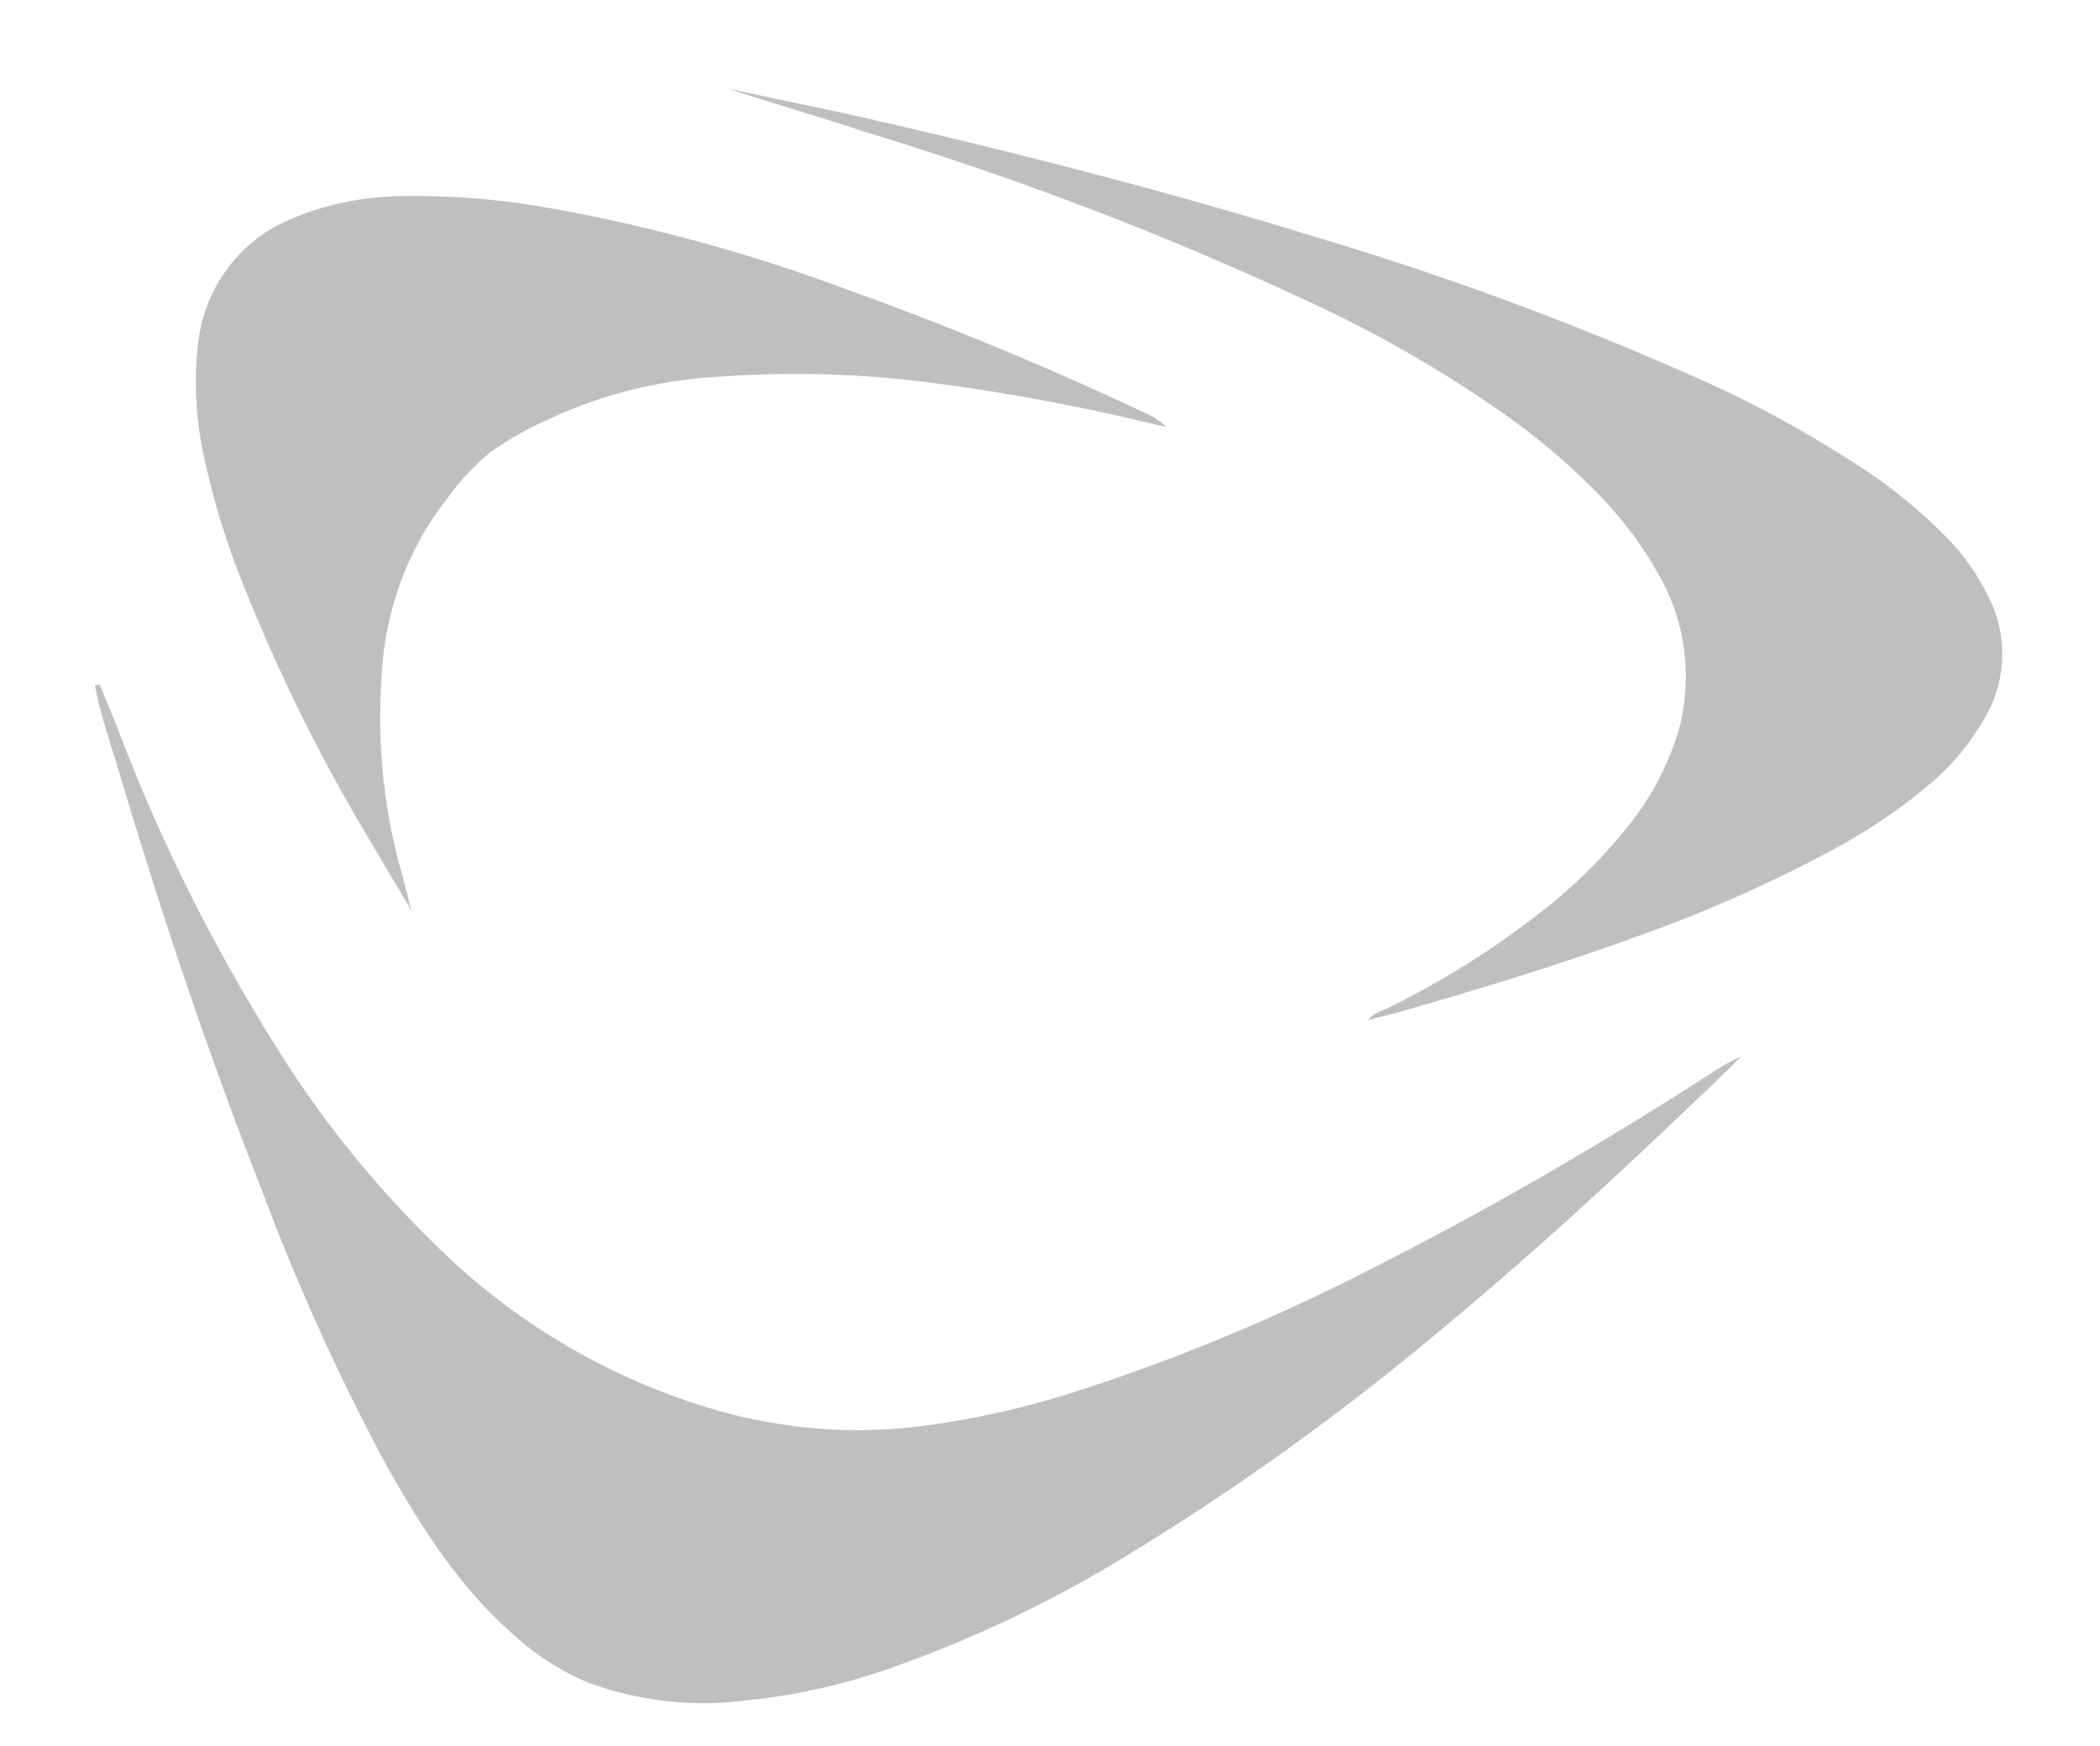
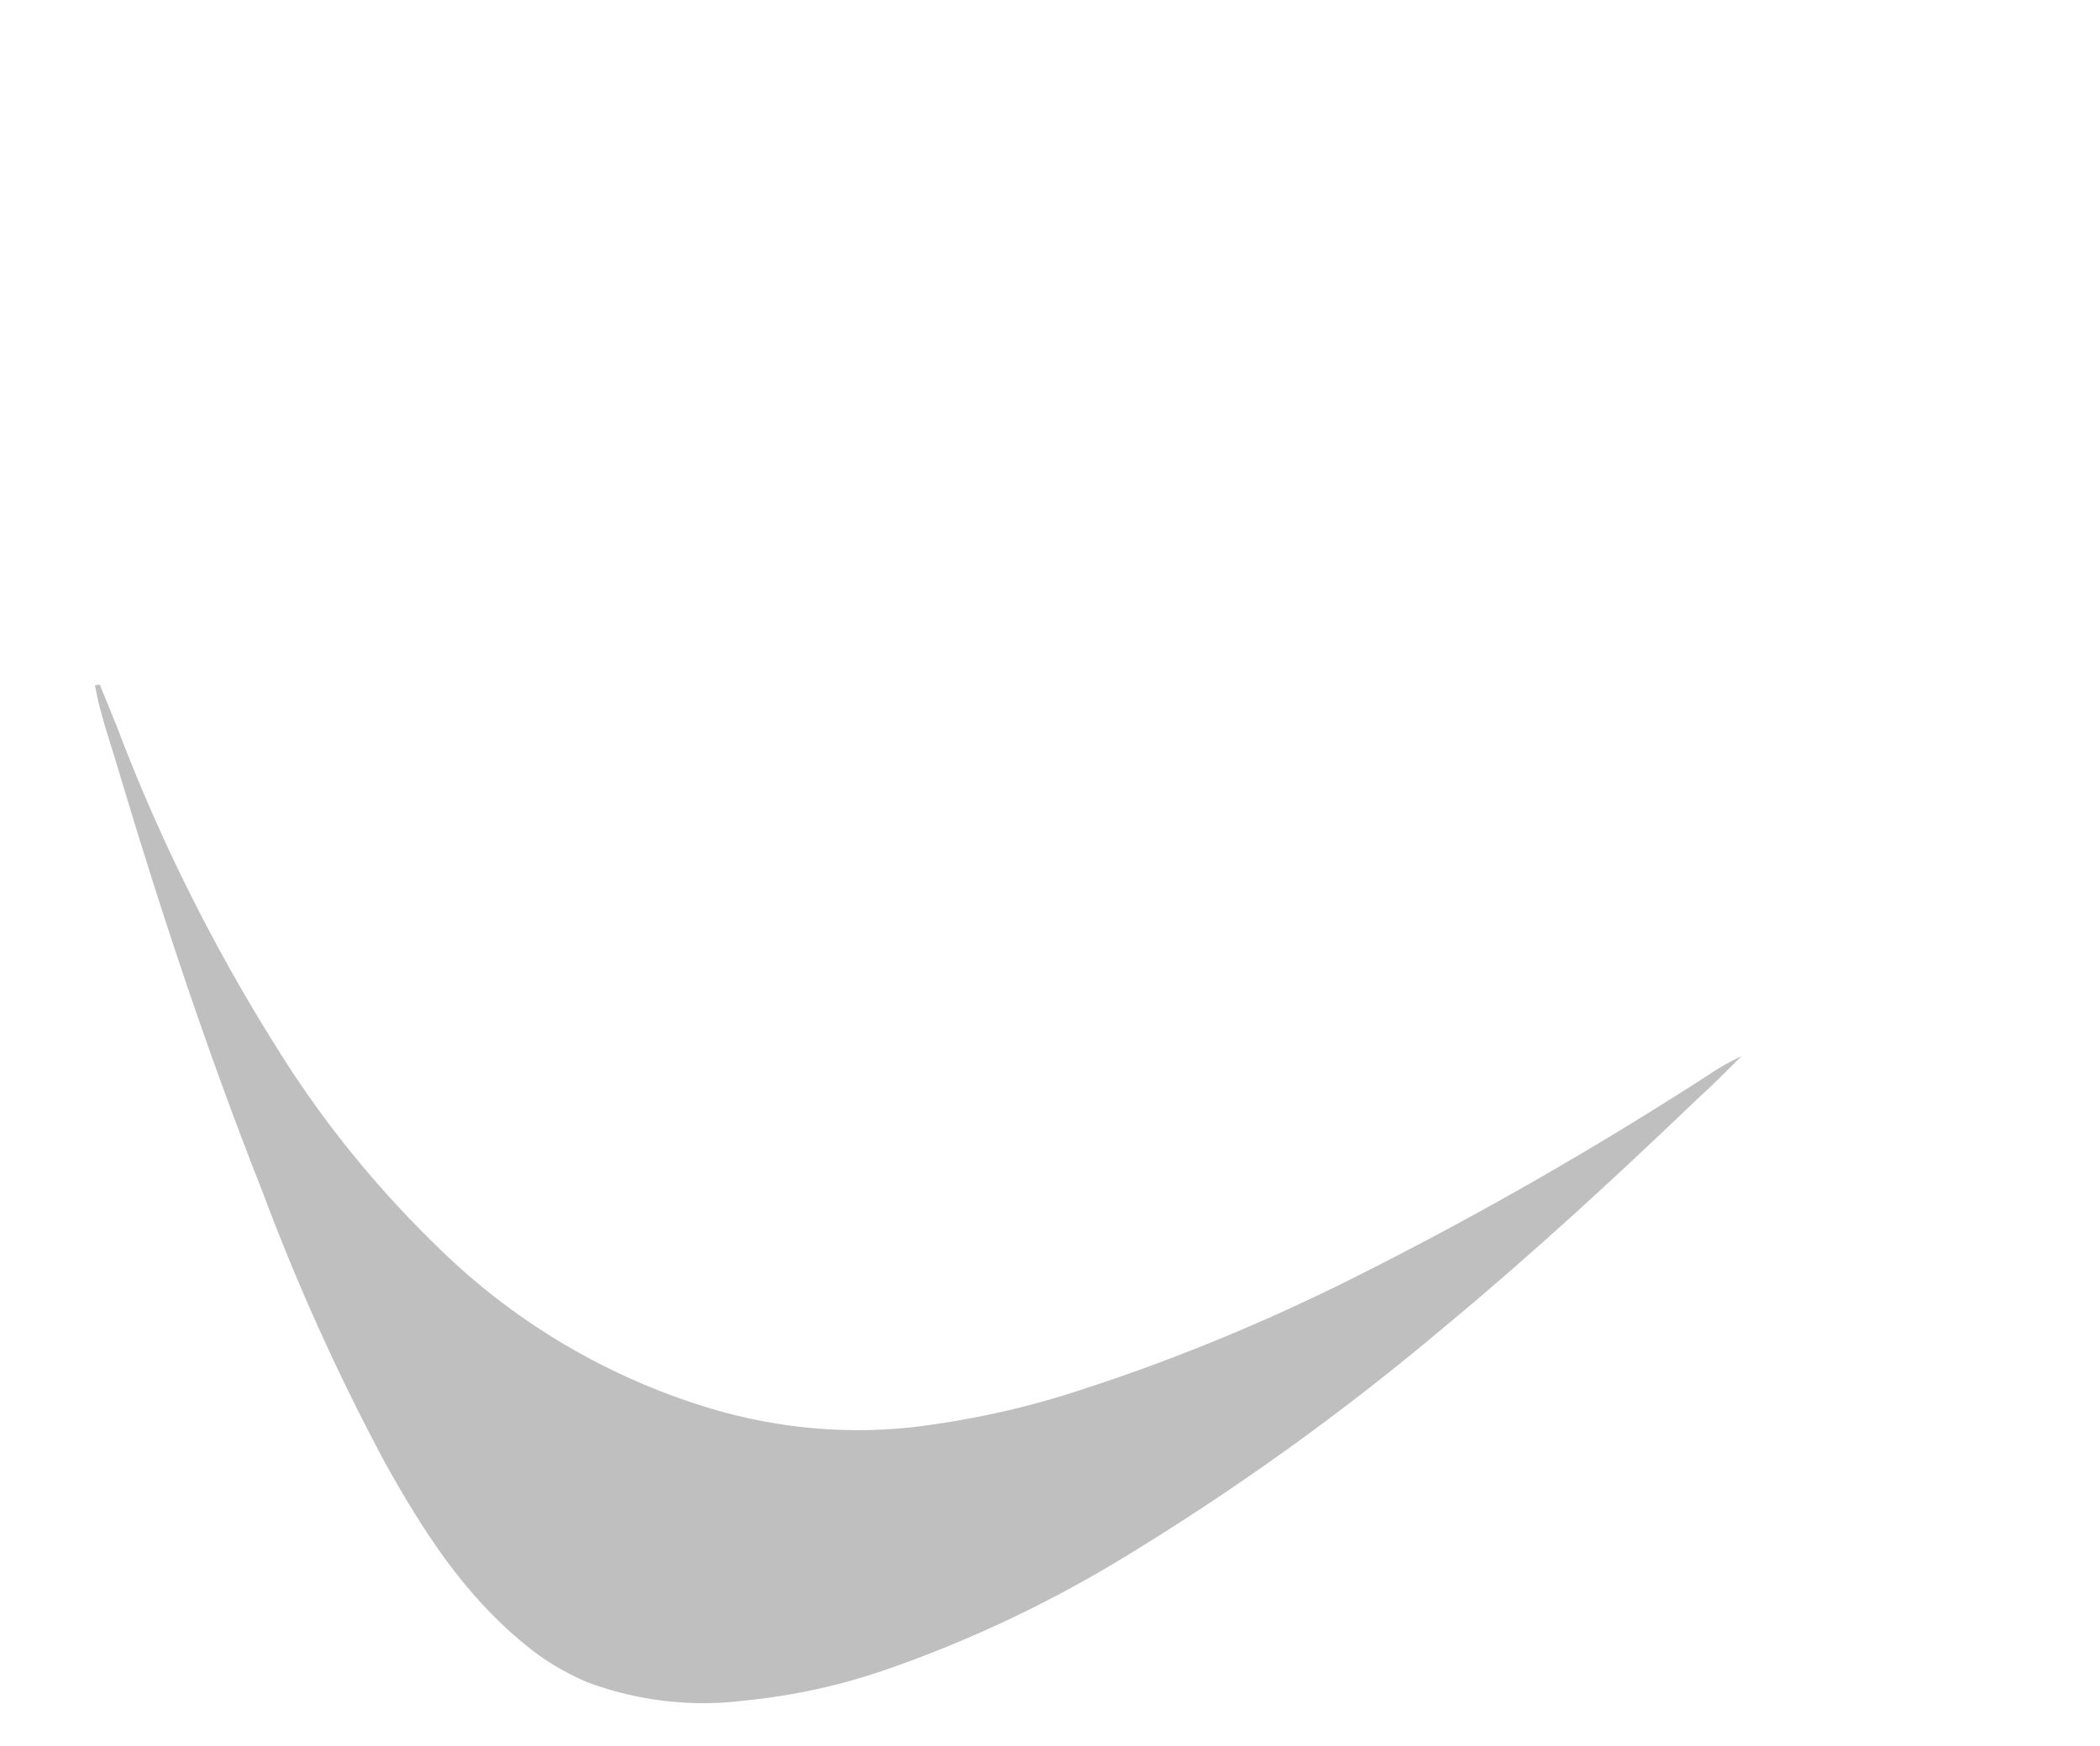
<svg xmlns="http://www.w3.org/2000/svg" version="1.1" id="Capa_1" x="0px" y="0px" viewBox="0 0 303 252" style="enable-background:new 0 0 303 252;" xml:space="preserve">
  <style type="text/css">
	.st0{fill:#BFBFBF;}
</style>
  <path id="Trazado_438" class="st0" d="M14.4,98.8l2.4,5.9c6.6,17.5,15.1,34.2,25.3,49.9c6.2,9.4,13.4,18,21.5,25.8  c10.4,10.1,23,17.7,36.8,22.2c10,3.3,20.5,4.5,31,3.4c8.4-1,16.7-2.8,24.8-5.5c14.2-4.6,28-10.4,41.3-17.2  c16.8-8.5,33.1-17.9,48.9-28.1c1.6-1.1,3.2-2,4.9-2.8c-2.2,2.2-4.3,4.3-6.5,6.3c-11.6,11.1-23.4,22-35.8,32.3  c-15,12.7-31,24.2-47.9,34.4c-10.5,6.3-21.6,11.5-33.1,15.5c-6.6,2.3-13.4,3.8-20.4,4.5c-7.7,1-15.5,0.1-22.8-2.6  c-3.3-1.4-6.5-3.3-9.2-5.6c-8.8-7.2-14.7-16.5-20.1-26.2c-6.8-12.7-12.7-25.8-17.7-39.2c-7.7-19.5-14.3-39.3-20.3-59.3  c-1-3.5-2.2-6.9-3.1-10.4c-0.3-1.1-0.5-2.2-0.7-3.2L14.4,98.8z" />
-   <path id="Trazado_440" class="st0" d="M197.4,147.2c0.7-1,2-1.3,3-1.8c7.5-3.7,14.6-8.1,21.2-13.2c4.9-3.7,9.3-8,13.1-12.7  c3.6-4.4,6.2-9.4,7.7-14.8c1.8-7.5,0.7-15.4-3.2-22c-2.2-3.9-4.9-7.5-8-10.8c-4.7-4.9-9.8-9.2-15.4-13c-8.4-5.8-17.3-10.9-26.6-15.2  c-20.9-9.8-42.4-18-64.5-24.7c-6.5-2.2-13.1-4-19.6-6.2c6,1.3,11.9,2.5,17.9,3.8c22.4,5.1,44.8,10.8,66.8,17.6  c19.2,5.7,38,12.7,56.3,20.9c7.6,3.4,14.9,7.5,21.9,12c4.7,3,9.1,6.6,13,10.6c2.4,2.4,4.3,5.2,5.8,8.2c2.9,5.5,2.8,12.1-0.3,17.5  c-2.2,3.9-5.1,7.4-8.6,10.2c-4.4,3.7-9.2,6.8-14.3,9.5c-8.7,4.6-17.7,8.6-27,11.9c-11.7,4.3-23.7,7.9-35.6,11.3  C200,146.6,198.8,146.8,197.4,147.2z" />
-   <path id="Trazado_441" class="st0" d="M59.1,130.9c-2.2-3.6-4.3-7.2-6.5-10.9c-7.2-12.1-13.3-24.8-18.4-37.9  c-2.2-5.8-3.9-11.8-5.1-17.8c-0.9-4.9-1.1-9.9-0.5-14.9c0.9-7.6,5.6-14.2,12.5-17.4c5.5-2.5,11.4-3.7,17.4-3.7  c7.1-0.1,14.2,0.5,21.2,1.8c14.4,2.6,28.6,6.5,42.3,11.6c14.5,5.2,28.8,11.1,42.8,17.7c1.3,0.5,2.5,1.3,3.5,2.2  c-0.8-0.2-1.5-0.3-2.3-0.5c-10.3-2.5-20.6-4.4-31.1-5.8c-10.5-1.4-21.1-1.7-31.7-0.9c-8.2,0.5-16.3,2.5-23.8,6c-3.1,1.3-6,3-8.7,4.9  c-2.4,2-4.5,4.3-6.3,6.8c-5.1,6.5-8.2,14.4-9.1,22.6c-1.1,10.7-0.2,21.5,2.8,31.8c0.4,1.6,0.8,3.1,1.2,4.7h-0.2  C59.1,131.2,59.1,130.9,59.1,130.9z" />
</svg>